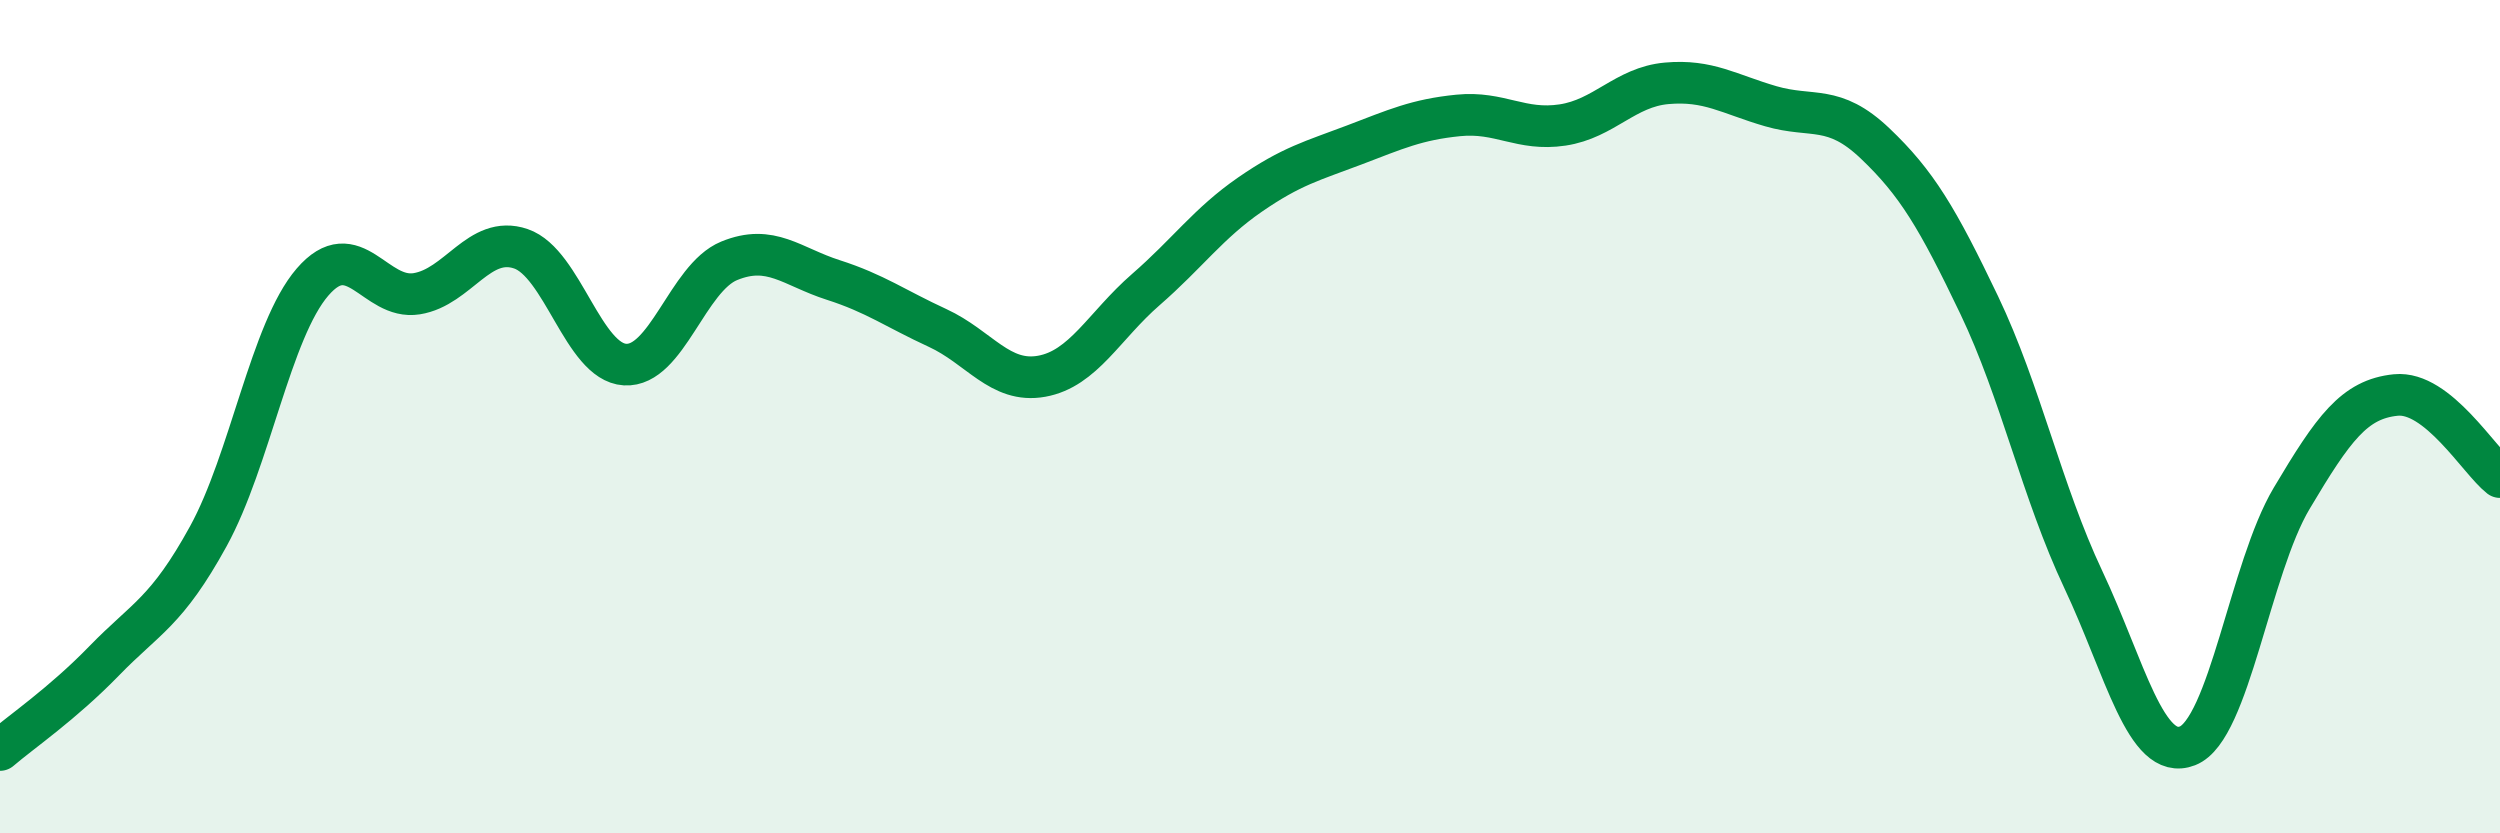
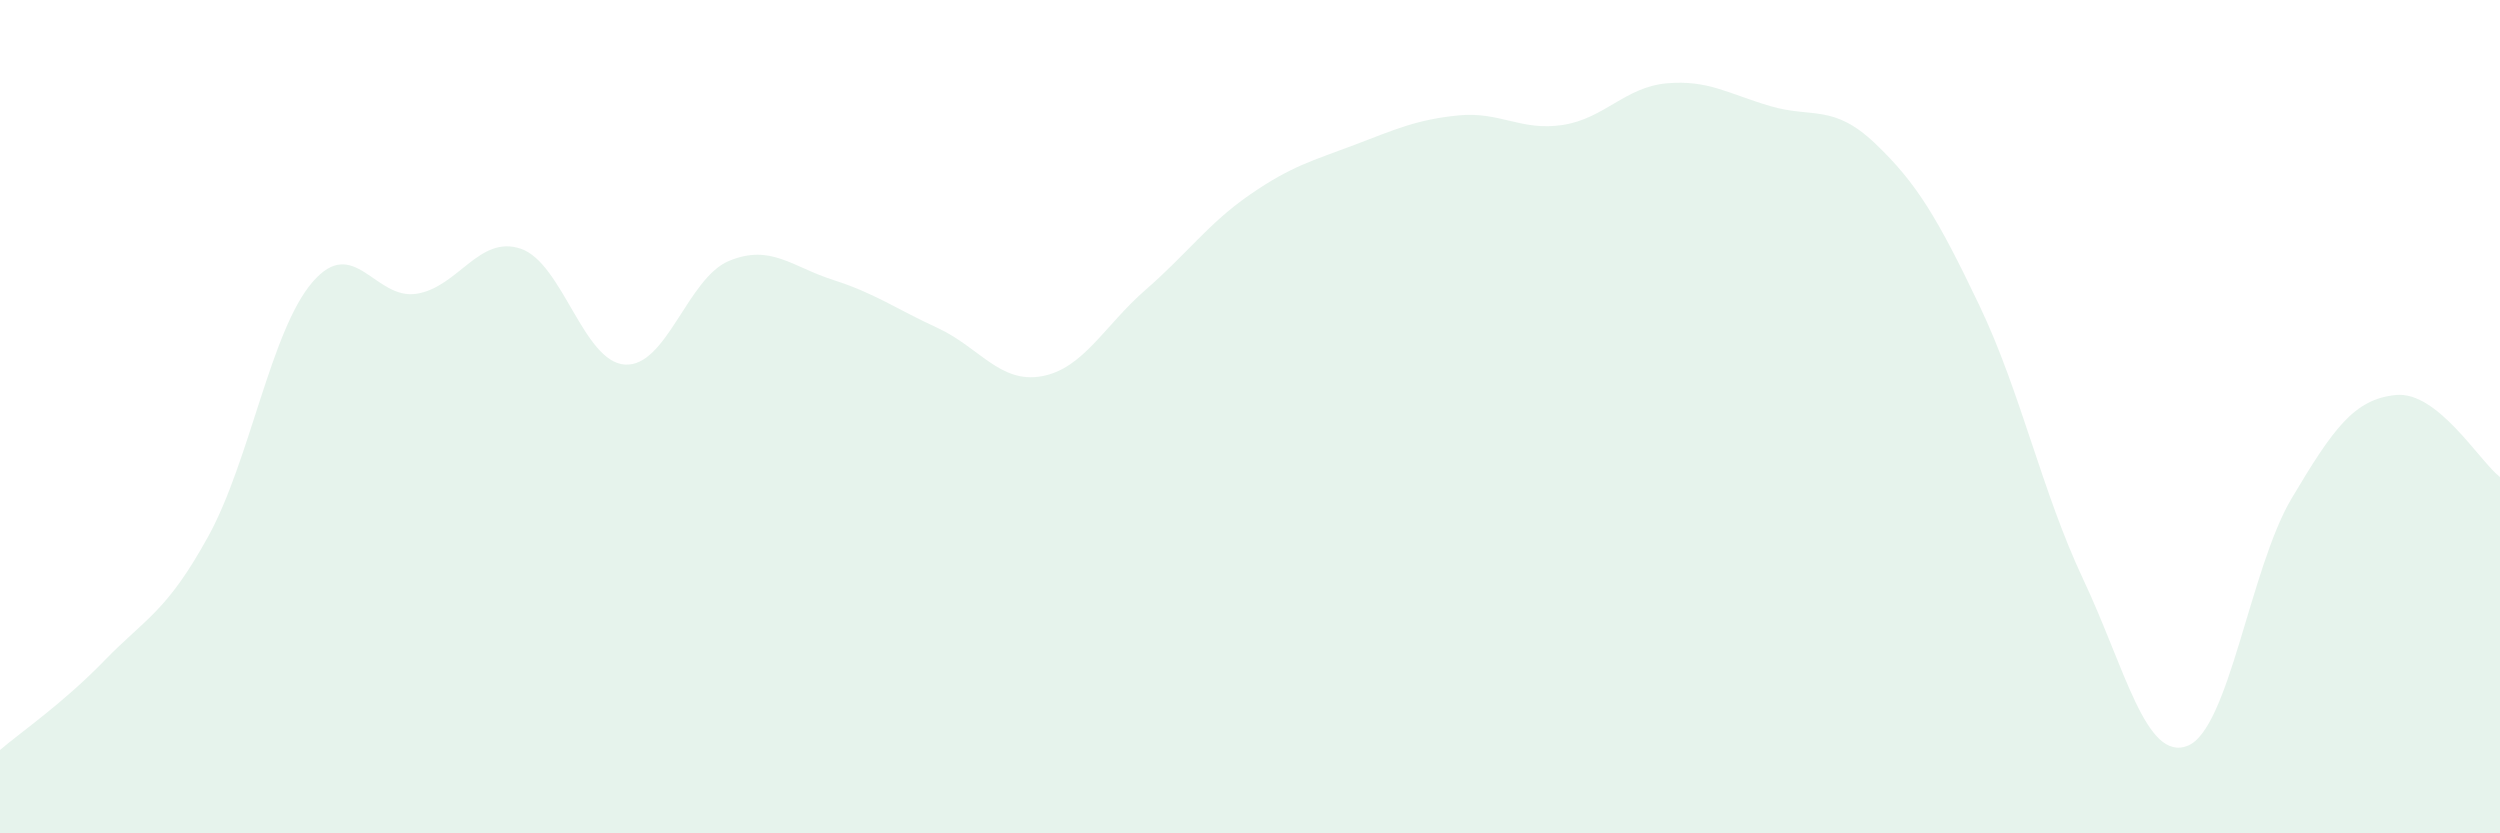
<svg xmlns="http://www.w3.org/2000/svg" width="60" height="20" viewBox="0 0 60 20">
  <path d="M 0,18 C 0.5,17.57 1.5,16.89 2.5,15.86 C 3.5,14.83 4,14.69 5,12.87 C 6,11.05 6.5,7.93 7.5,6.77 C 8.5,5.61 9,7.21 10,7.05 C 11,6.89 11.5,5.63 12.5,5.97 C 13.5,6.31 14,8.69 15,8.75 C 16,8.81 16.5,6.67 17.5,6.26 C 18.5,5.85 19,6.4 20,6.72 C 21,7.04 21.5,7.41 22.5,7.87 C 23.5,8.33 24,9.21 25,9.03 C 26,8.85 26.5,7.82 27.5,6.95 C 28.5,6.08 29,5.36 30,4.67 C 31,3.98 31.5,3.86 32.5,3.48 C 33.5,3.1 34,2.87 35,2.77 C 36,2.67 36.5,3.15 37.5,3 C 38.5,2.85 39,2.09 40,2 C 41,1.91 41.5,2.26 42.5,2.55 C 43.5,2.84 44,2.49 45,3.44 C 46,4.39 46.5,5.23 47.5,7.32 C 48.5,9.41 49,11.79 50,13.91 C 51,16.03 51.5,18.29 52.5,17.9 C 53.5,17.51 54,13.64 55,11.96 C 56,10.28 56.5,9.58 57.5,9.48 C 58.5,9.38 59.5,11.06 60,11.45L60 20L0 20Z" fill="#008740" opacity="0.1" stroke-linecap="round" stroke-linejoin="round" />
-   <path d="M 0,18 C 0.5,17.57 1.5,16.89 2.5,15.86 C 3.5,14.83 4,14.69 5,12.87 C 6,11.05 6.5,7.93 7.5,6.77 C 8.5,5.61 9,7.21 10,7.05 C 11,6.89 11.5,5.63 12.5,5.97 C 13.5,6.31 14,8.69 15,8.75 C 16,8.81 16.5,6.67 17.5,6.26 C 18.5,5.85 19,6.4 20,6.72 C 21,7.04 21.5,7.41 22.5,7.87 C 23.5,8.33 24,9.21 25,9.03 C 26,8.85 26.5,7.82 27.5,6.95 C 28.5,6.08 29,5.36 30,4.67 C 31,3.98 31.5,3.86 32.5,3.48 C 33.5,3.1 34,2.87 35,2.77 C 36,2.67 36.5,3.15 37.5,3 C 38.5,2.85 39,2.09 40,2 C 41,1.91 41.5,2.26 42.5,2.55 C 43.5,2.84 44,2.49 45,3.44 C 46,4.39 46.5,5.23 47.5,7.32 C 48.5,9.41 49,11.79 50,13.91 C 51,16.03 51.5,18.29 52.5,17.9 C 53.5,17.51 54,13.64 55,11.96 C 56,10.28 56.5,9.58 57.5,9.48 C 58.5,9.38 59.5,11.06 60,11.45" stroke="#008740" stroke-width="1" fill="none" stroke-linecap="round" stroke-linejoin="round" />
</svg>